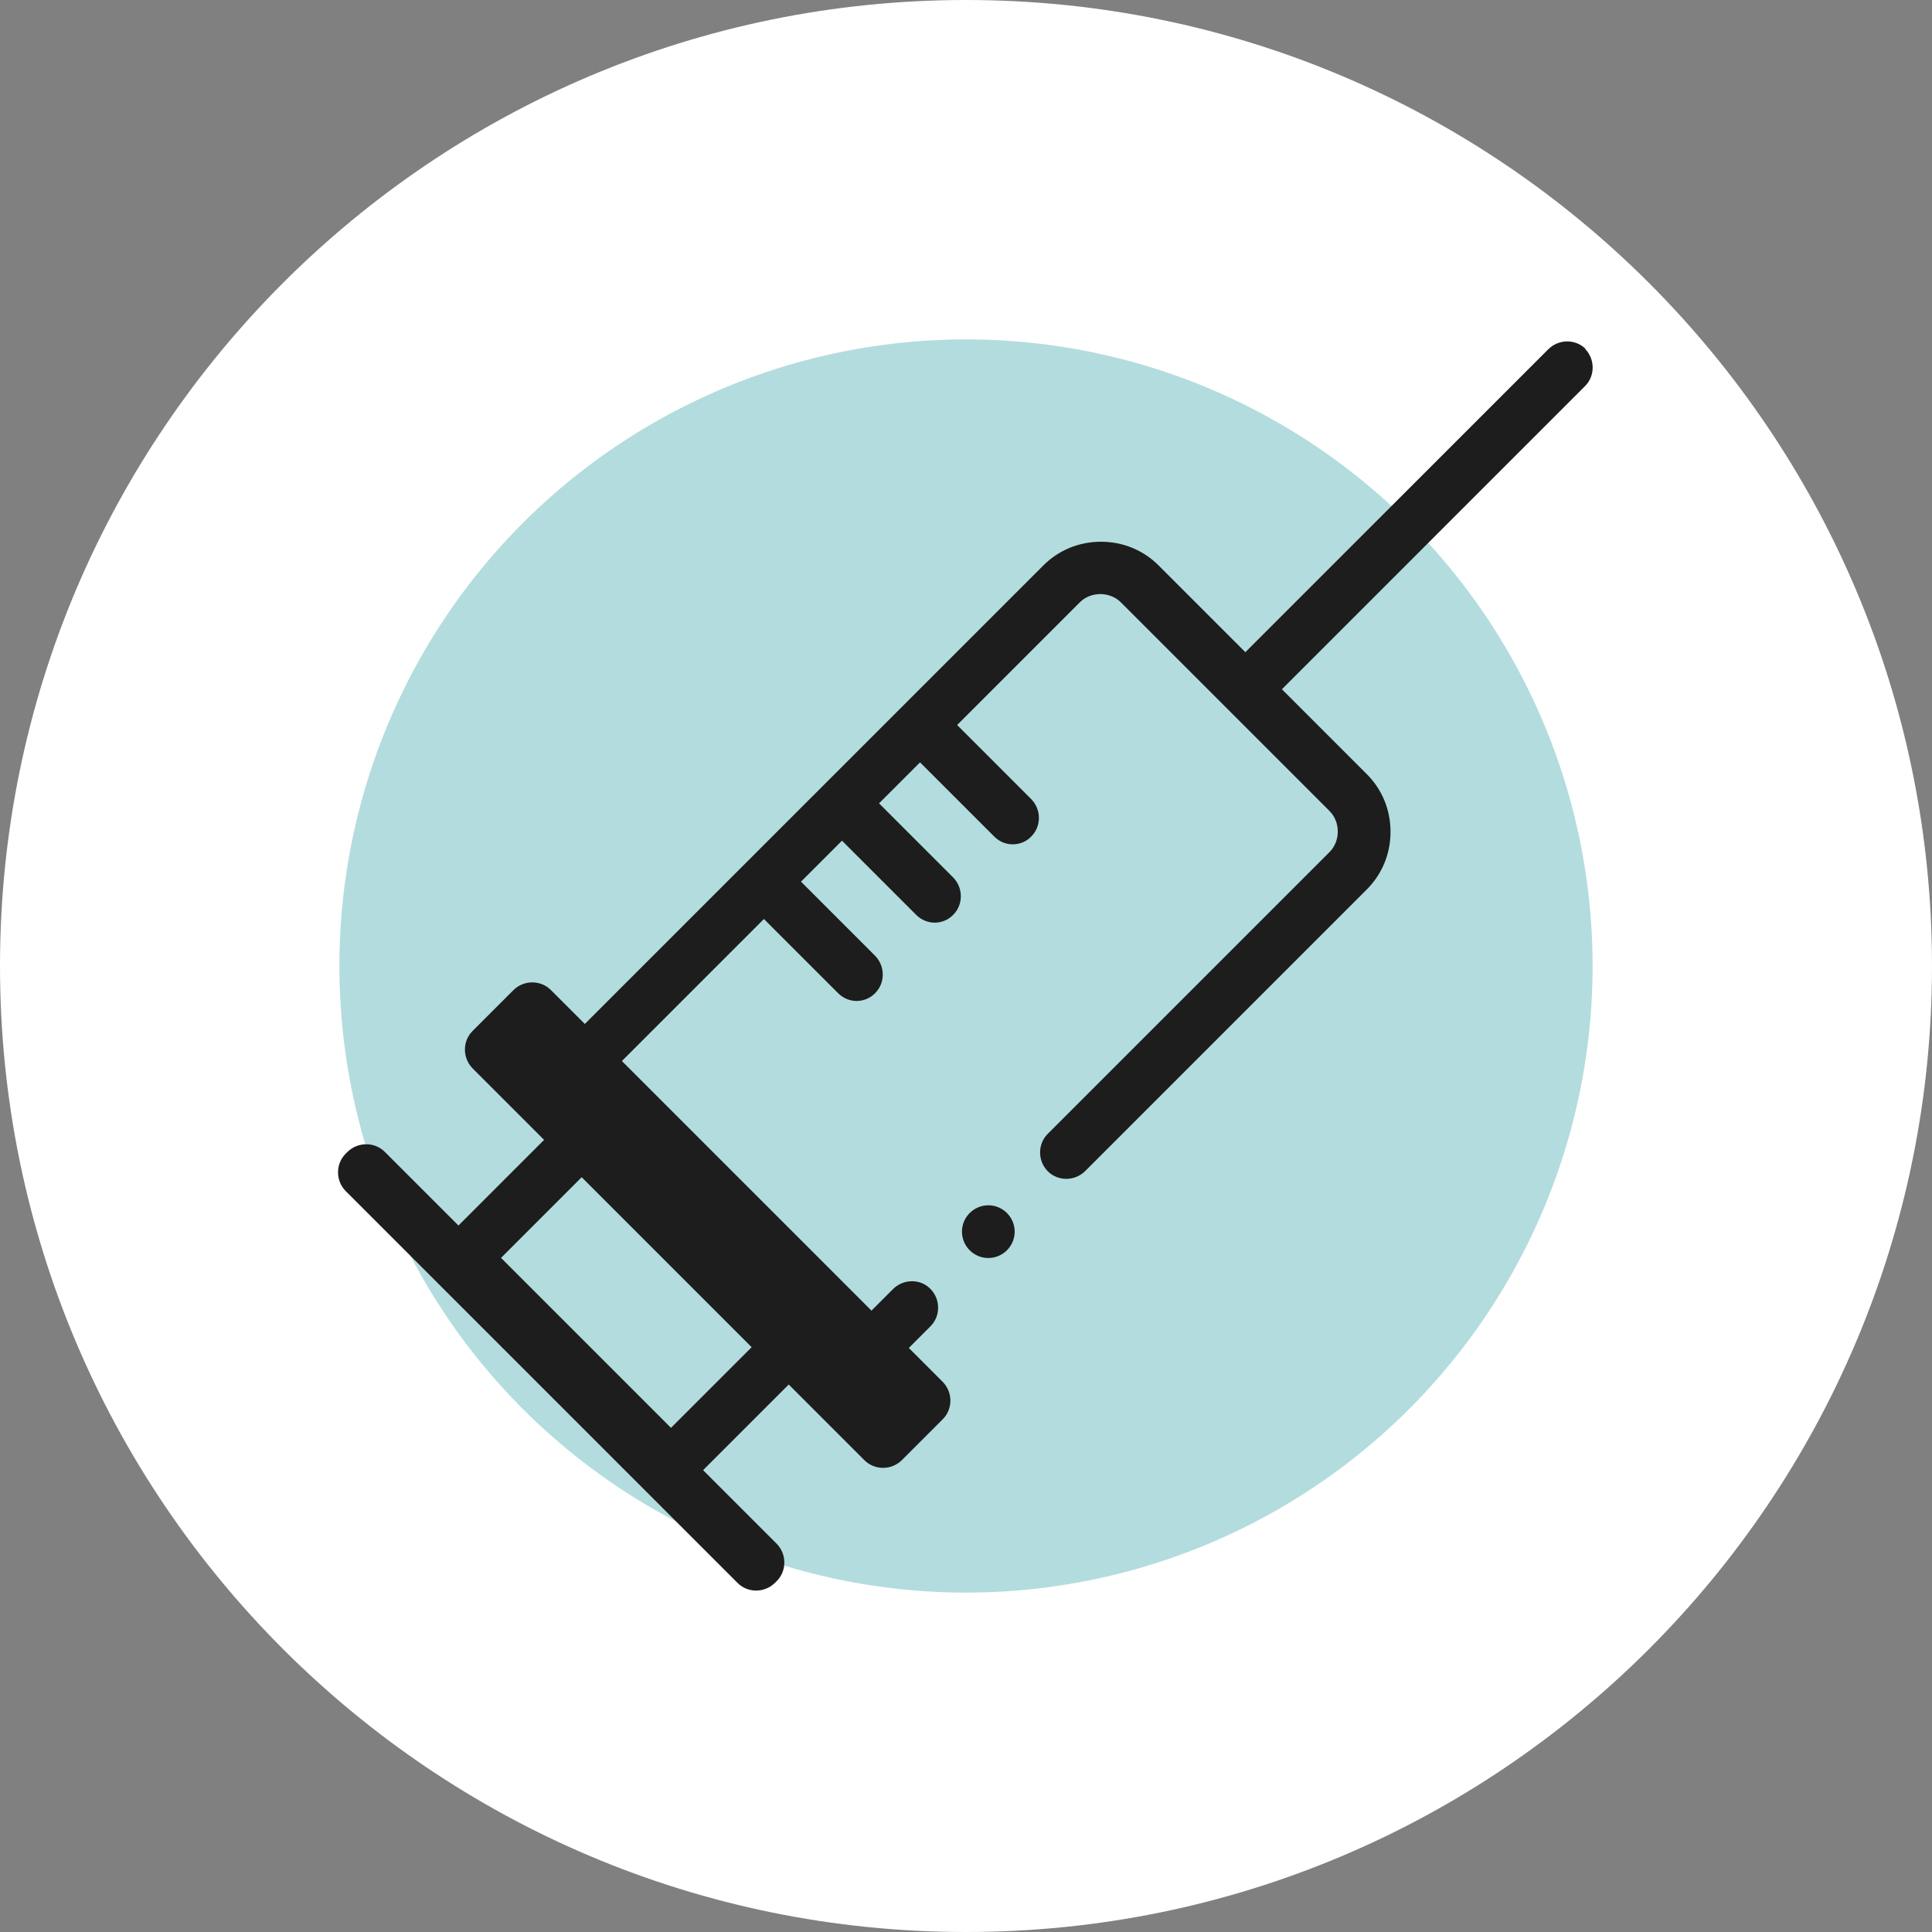
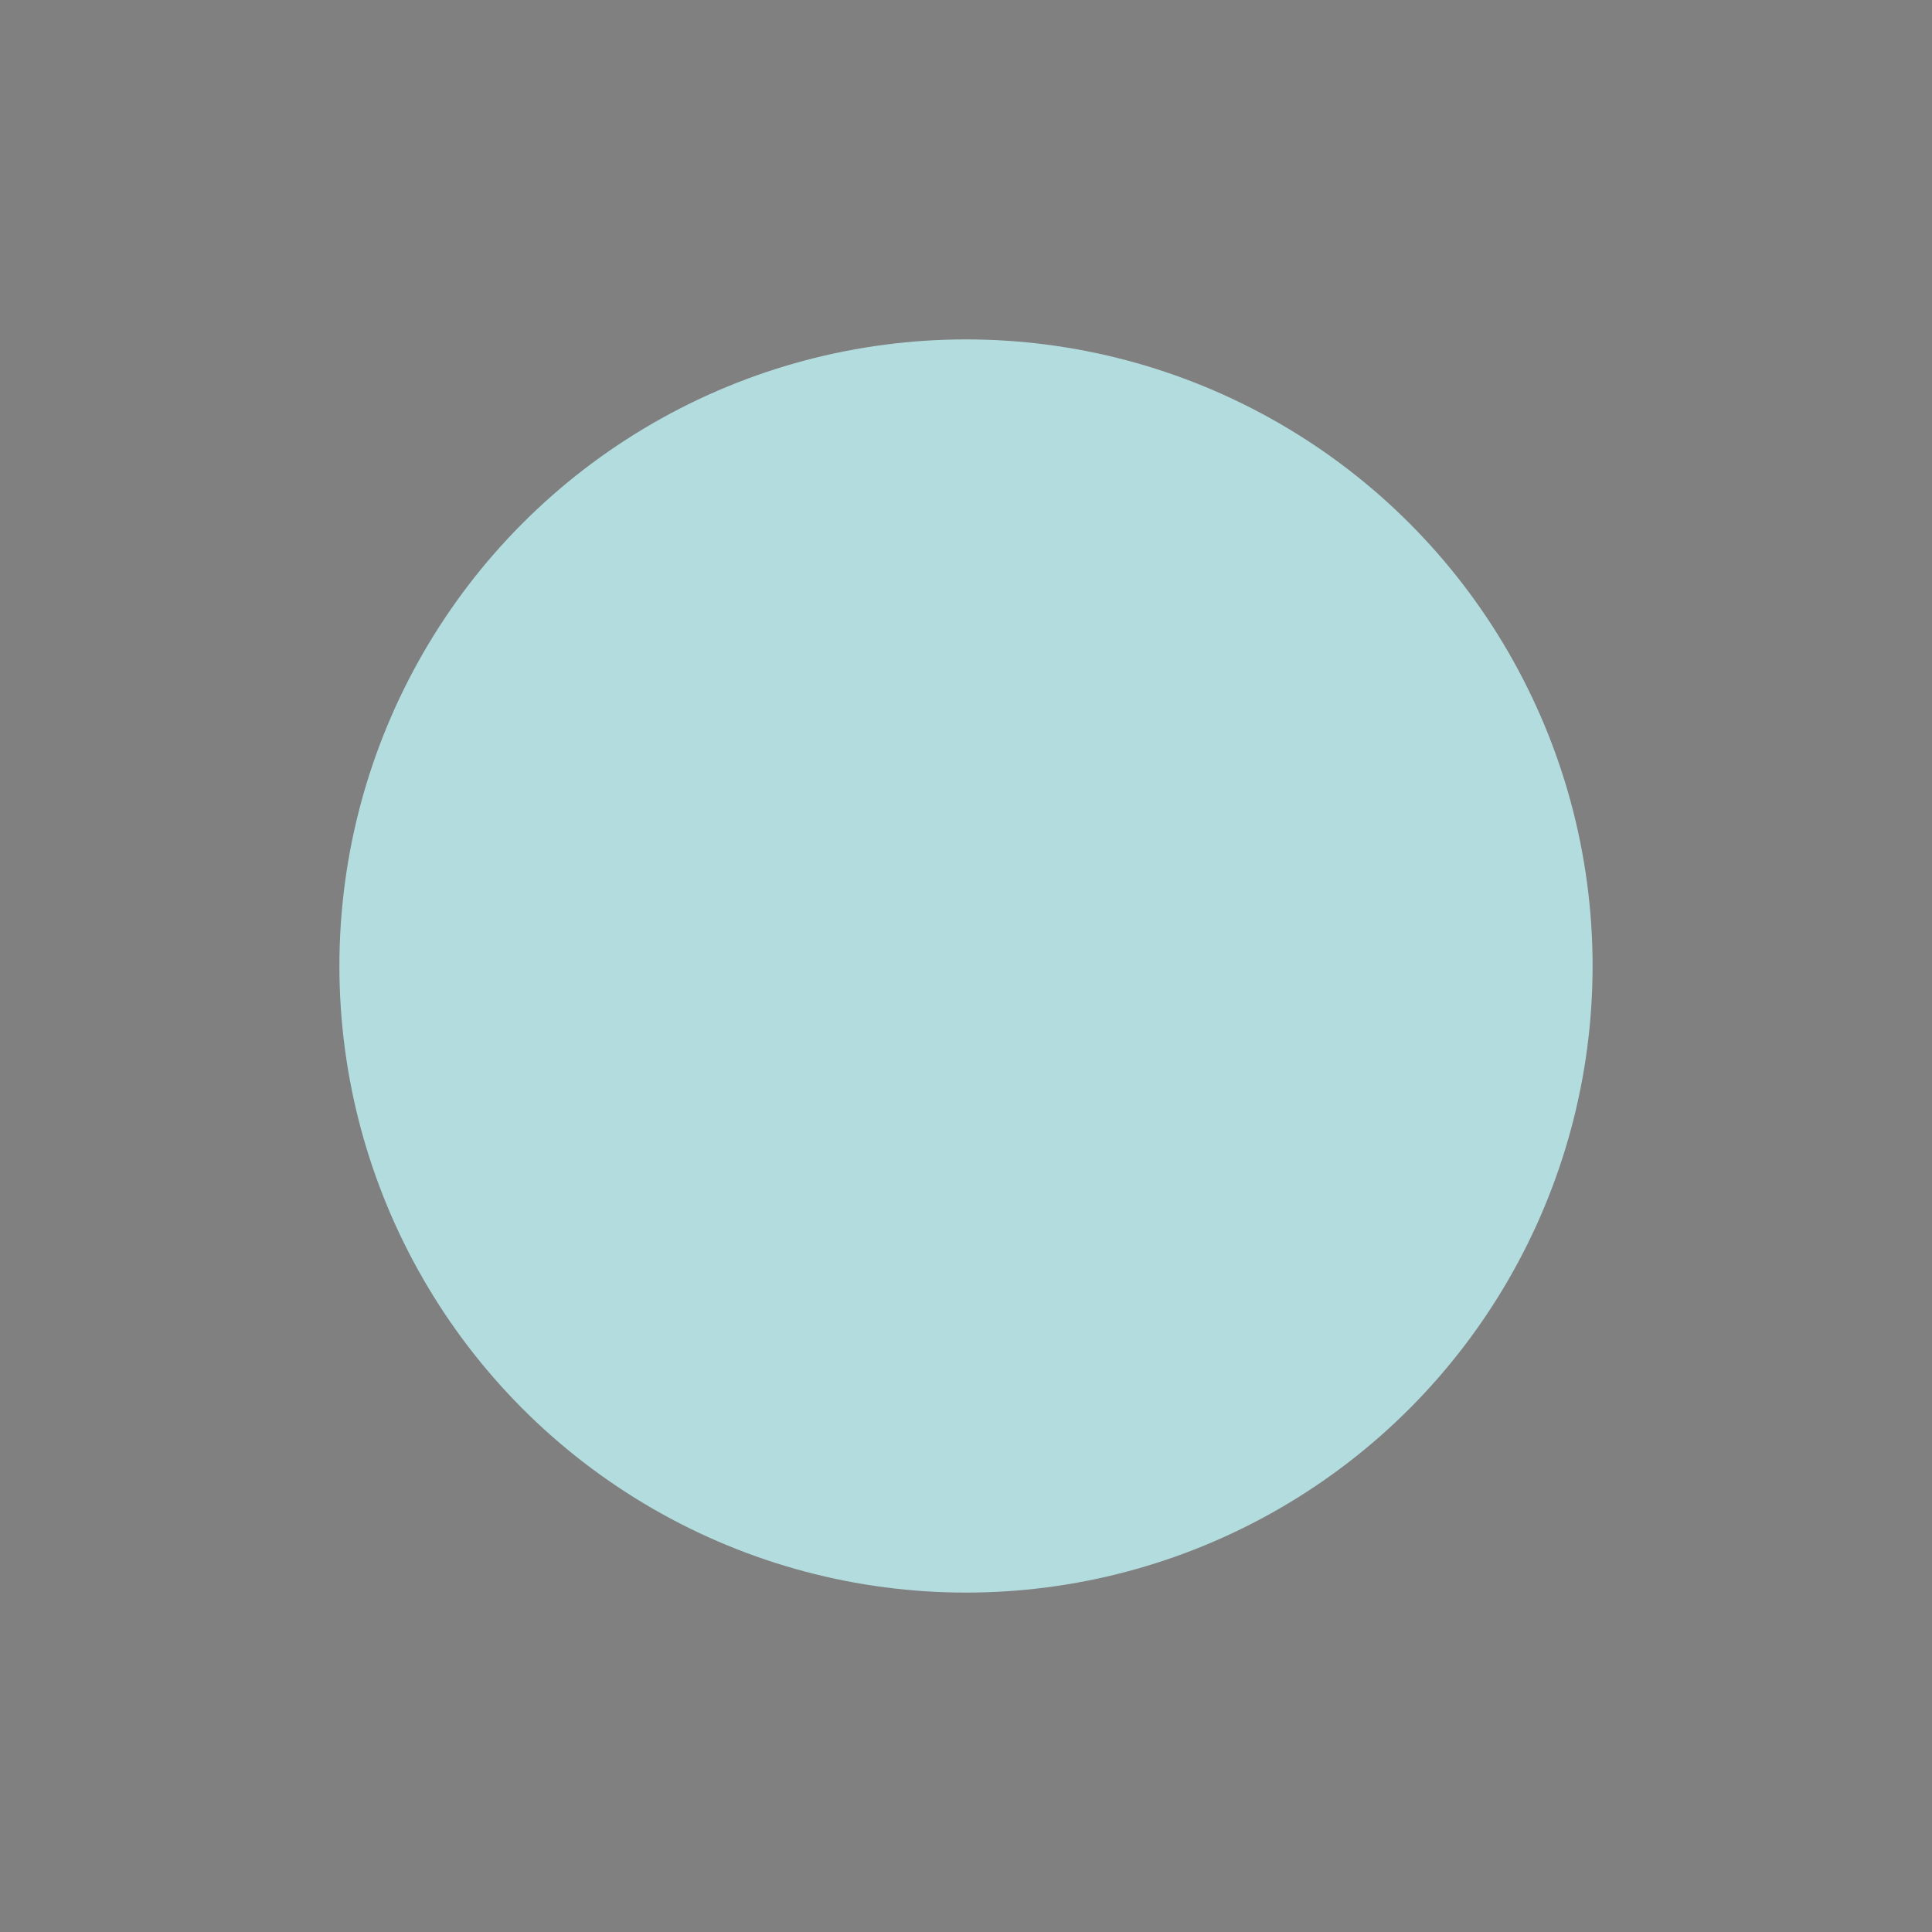
<svg xmlns="http://www.w3.org/2000/svg" id="Capa_2" data-name="Capa 2" viewBox="0 0 74 74">
  <rect x="0" y="0" width="74" height="74" fill="#808080" stroke="none" />
  <defs>
    <style>
      .cls-1 {
        fill: #1d1d1d;
      }

      .cls-2 {
        fill: #b3dcde;
      }

      .cls-3 {
        fill: #fff;
      }
    </style>
  </defs>
  <g id="Capa_1-2" data-name="Capa 1">
    <g>
-       <path class="cls-3" d="M37,0h0c20.43,0,37,16.57,37,37h0c0,20.43-16.57,37-37,37h0C16.57,74,0,57.43,0,37h0C0,16.57,16.57,0,37,0Z" />
      <circle class="cls-2" cx="37" cy="37" r="24" />
      <g>
-         <path class="cls-1" d="M37.04,46.58c-.33.45-.23,1.08.22,1.41.45.33,1.08.23,1.41-.22.33-.45.23-1.08-.22-1.41-.45-.33-1.08-.23-1.41.22Z" />
-         <path class="cls-1" d="M60.74,13.37c-.39-.39-1.03-.39-1.43,0l-11.61,11.61-3.32-3.32c-.59-.59-1.37-.91-2.21-.91s-1.62.32-2.21.91l-17.56,17.56-1.3-1.3c-.39-.39-1.03-.39-1.43,0l-1.57,1.57c-.39.39-.39,1.03,0,1.43l2.74,2.74-3.28,3.28-2.82-2.82c-.39-.39-1.03-.39-1.43,0l-.07.07c-.39.39-.39,1.03,0,1.43l15.01,15.01c.39.39,1.03.39,1.43,0l.07-.07c.39-.39.39-1.03,0-1.43l-2.82-2.82,3.28-3.28,2.9,2.9c.39.39,1.03.39,1.43,0l1.57-1.57c.39-.39.39-1.03,0-1.43l-1.3-1.3.83-.83c.39-.39.39-1.03,0-1.43s-1.03-.39-1.43,0l-.83.83-9.56-9.56,5.44-5.44,2.84,2.84c.2.2.46.3.71.3s.52-.1.71-.3c.39-.39.39-1.03,0-1.43l-2.84-2.84,1.57-1.57,2.84,2.84c.2.2.46.3.71.3s.52-.1.71-.3c.39-.39.39-1.03,0-1.43l-2.84-2.84,1.57-1.57,2.84,2.84c.2.2.45.3.71.3s.52-.1.71-.3c.39-.39.39-1.03,0-1.43l-2.84-2.84,4.7-4.7c.42-.42,1.15-.42,1.57,0l7.99,7.99c.21.21.32.49.32.79s-.11.58-.32.79l-10.79,10.79c-.39.39-.39,1.03,0,1.43.39.39,1.03.39,1.43,0l10.79-10.79c.59-.59.91-1.37.91-2.21s-.32-1.62-.91-2.21l-3.25-3.25,11.61-11.61c.39-.39.39-1.03,0-1.43ZM28.79,51.6l-3.09,3.09-6.51-6.51,3.09-3.09,6.51,6.51Z" />
-       </g>
+         </g>
    </g>
  </g>
</svg>